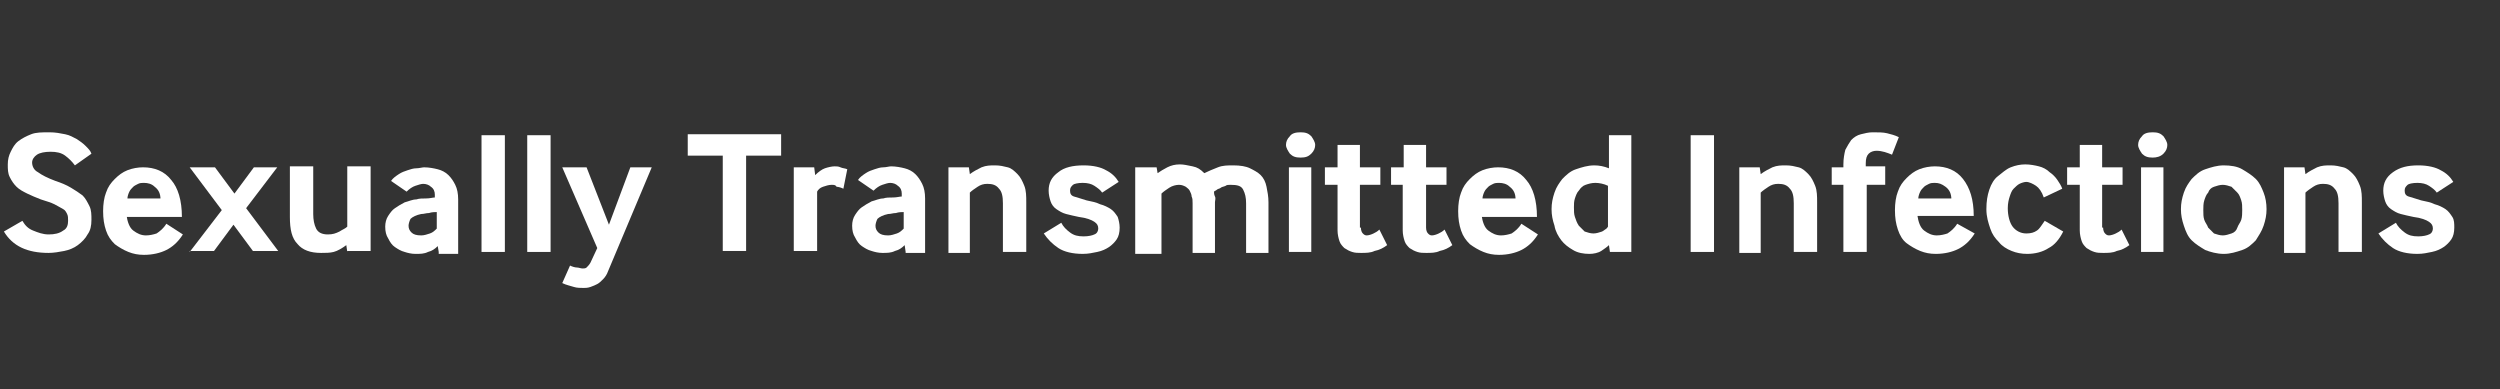
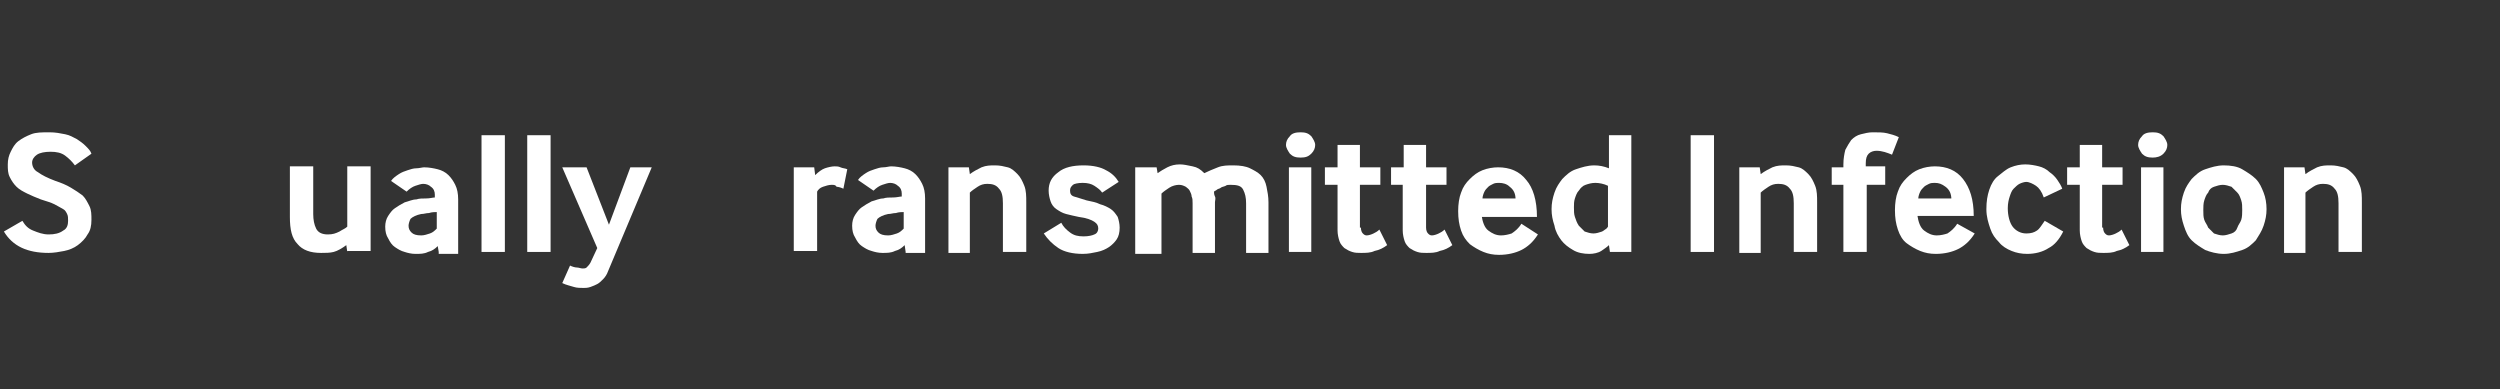
<svg xmlns="http://www.w3.org/2000/svg" version="1.1" id="Layer_1" x="0px" y="0px" viewBox="0 0 257 40" style="enable-background:new 0 0 257 40;" xml:space="preserve">
  <rect x="0" y="0" width="257" height="40" fill="#333333" stroke="none" />
  <style type="text/css">
    .st0{fill:#FFFFFF;}
  </style>
  <g id="XMLID_1_">
    <path id="XMLID_4_" class="st0" d="M2.3,22.7c0.3,0.5,0.6,0.8,1.1,1c0.5,0.2,1,0.4,1.6,0.4c0.6,0,1.1-0.1,1.5-0.4       c0.4-0.2,0.5-0.6,0.5-1c0-0.3,0-0.5-0.1-0.7c-0.1-0.2-0.2-0.4-0.4-0.5C6.3,21.4,6,21.2,5.6,21c-0.4-0.2-0.8-0.3-1.4-0.5       c-0.5-0.2-1-0.4-1.4-0.6s-0.8-0.4-1.1-0.7c-0.3-0.3-0.5-0.6-0.7-1c-0.2-0.4-0.2-0.8-0.2-1.3c0-0.5,0.1-0.9,0.3-1.3       c0.2-0.4,0.4-0.8,0.8-1.1c0.4-0.3,0.8-0.5,1.3-0.7s1.1-0.2,1.9-0.2c0.6,0,1.1,0.1,1.6,0.2s0.8,0.3,1.2,0.5c0.3,0.2,0.6,0.4,0.9,0.7       s0.5,0.5,0.6,0.8l-1.7,1.2c-0.3-0.4-0.6-0.7-1-1c-0.4-0.3-0.9-0.4-1.5-0.4c-0.6,0-1.1,0.1-1.4,0.3c-0.3,0.2-0.5,0.5-0.5,0.8       c0,0.4,0.2,0.8,0.6,1c0.4,0.3,1,0.6,1.8,0.9c0.6,0.2,1.1,0.4,1.6,0.7s0.8,0.5,1.2,0.8c0.3,0.3,0.5,0.7,0.7,1.1       c0.2,0.4,0.2,0.9,0.2,1.4c0,0.6-0.1,1.1-0.4,1.5c-0.2,0.4-0.6,0.8-1,1.1c-0.4,0.3-0.9,0.5-1.4,0.6c-0.5,0.1-1.1,0.2-1.6,0.2       c-2.2,0-3.7-0.7-4.6-2.2L2.3,22.7z" />
-     <path id="XMLID_6_" class="st0" d="M13,22.1c0.1,0.7,0.3,1.3,0.7,1.6c0.4,0.3,0.8,0.5,1.3,0.5c0.4,0,0.8-0.1,1.1-0.2       c0.3-0.2,0.7-0.5,1-1l1.7,1.1c-0.5,0.8-1.1,1.3-1.7,1.6c-0.6,0.3-1.4,0.5-2.3,0.5c-0.6,0-1.1-0.1-1.6-0.3c-0.5-0.2-1-0.5-1.4-0.8       c-0.4-0.4-0.7-0.8-0.9-1.4c-0.2-0.6-0.3-1.2-0.3-2c0-0.7,0.1-1.4,0.3-1.9c0.2-0.6,0.5-1,0.9-1.4c0.4-0.4,0.8-0.7,1.3-0.9       s1.1-0.3,1.6-0.3c1.2,0,2.2,0.4,2.9,1.3c0.7,0.8,1.1,2.1,1.1,3.8H13z M16.5,20.5c0-0.6-0.2-1-0.6-1.3c-0.3-0.3-0.7-0.4-1.1-0.4       c-0.2,0-0.4,0-0.6,0.1c-0.2,0.1-0.4,0.2-0.5,0.3c-0.2,0.2-0.3,0.3-0.4,0.5c-0.1,0.2-0.2,0.5-0.2,0.7H16.5z" />
-     <path id="XMLID_9_" class="st0" d="M19.5,25.9l3.3-4.3l-3.3-4.4h2.6l2,2.7l2-2.7h2.4l-3.2,4.2l3.3,4.4H26l-2-2.7l-2,2.7H19.5z" />
    <path id="XMLID_11_" class="st0" d="M35.7,25.9l-0.1-0.7c-0.4,0.3-0.9,0.6-1.3,0.7C33.9,26,33.5,26,33,26c-1.1,0-1.9-0.3-2.4-0.9       c-0.6-0.6-0.8-1.5-0.8-2.8v-5.2h2.4v4.9c0,0.6,0.1,1.1,0.3,1.5s0.6,0.6,1.2,0.6c0.5,0,0.8-0.1,1.2-0.3c0.3-0.2,0.6-0.3,0.8-0.5       v-6.2h2.4v8.7H35.7z" />
    <path id="XMLID_13_" class="st0" d="M45.1,25.9l-0.1-0.6c-0.3,0.3-0.6,0.5-1,0.6c-0.4,0.2-0.8,0.2-1.3,0.2c-0.4,0-0.8-0.1-1.1-0.2       c-0.4-0.1-0.7-0.3-1-0.5c-0.3-0.2-0.5-0.5-0.7-0.9c-0.2-0.3-0.3-0.7-0.3-1.2c0-0.4,0.1-0.8,0.3-1.1c0.2-0.3,0.4-0.6,0.7-0.8       c0.3-0.2,0.6-0.4,1-0.6c0.4-0.1,0.8-0.3,1.2-0.3c0.3-0.1,0.6-0.1,1-0.1c0.4,0,0.7-0.1,0.9-0.1v-0.3c0-0.3-0.1-0.6-0.4-0.8       c-0.2-0.2-0.5-0.3-0.8-0.3c-0.2,0-0.5,0.1-0.8,0.2c-0.3,0.1-0.6,0.3-0.9,0.6l-1.6-1.1c0.2-0.3,0.5-0.5,0.8-0.7       c0.3-0.2,0.6-0.3,0.9-0.4c0.3-0.1,0.6-0.2,0.9-0.2c0.3,0,0.6-0.1,0.8-0.1c0.5,0,1,0.1,1.4,0.2c0.4,0.1,0.8,0.3,1.1,0.6       c0.3,0.3,0.5,0.6,0.7,1s0.3,0.9,0.3,1.5v5.6H45.1z M44.9,21.8c-0.2,0-0.5,0-0.8,0.1c-0.3,0-0.5,0.1-0.8,0.1       c-0.5,0.1-0.9,0.3-1.1,0.5C42.1,22.7,42,23,42,23.2c0,0.3,0.1,0.5,0.3,0.7c0.2,0.2,0.5,0.3,1,0.3c0.3,0,0.6-0.1,0.9-0.2       c0.3-0.1,0.5-0.3,0.7-0.5V21.8z" />
    <path id="XMLID_16_" class="st0" d="M49.5,25.9v-12h2.4v12H49.5z" />
    <path id="XMLID_18_" class="st0" d="M54.2,25.9v-12h2.4v12H54.2z" />
    <path id="XMLID_20_" class="st0" d="M58.6,27.3c0.2,0.1,0.5,0.2,0.7,0.2c0.2,0,0.4,0.1,0.6,0.1c0.1,0,0.3,0,0.4-0.1       s0.3-0.3,0.4-0.5l0.7-1.5l-3.6-8.3h2.5l2.3,5.9l2.2-5.9H67l-4.5,10.7c-0.1,0.3-0.3,0.6-0.5,0.8c-0.2,0.2-0.4,0.4-0.6,0.5       c-0.2,0.1-0.4,0.2-0.7,0.3s-0.5,0.1-0.7,0.1c-0.3,0-0.7,0-1-0.1s-0.8-0.2-1.2-0.4L58.6,27.3z" />
-     <path id="XMLID_22_" class="st0" d="M74.3,25.9V16h-3.6v-2.2h9.6V16h-3.6v9.8H74.3z" />
    <path id="XMLID_24_" class="st0" d="M81.6,25.9v-8.7h2.1l0.1,0.8c0.3-0.3,0.7-0.6,1-0.7c0.3-0.1,0.7-0.2,1-0.2c0.2,0,0.4,0,0.6,0.1       s0.5,0.1,0.7,0.2l-0.4,2c-0.2-0.1-0.5-0.2-0.7-0.2C85.9,19,85.7,19,85.5,19c-0.3,0-0.6,0.1-0.9,0.2s-0.5,0.3-0.6,0.5v6.1H81.6z" />
    <path id="XMLID_26_" class="st0" d="M93.1,25.9L93,25.2c-0.3,0.3-0.6,0.5-1,0.6c-0.4,0.2-0.8,0.2-1.3,0.2c-0.4,0-0.8-0.1-1.1-0.2       c-0.4-0.1-0.7-0.3-1-0.5c-0.3-0.2-0.5-0.5-0.7-0.9c-0.2-0.3-0.3-0.7-0.3-1.2c0-0.4,0.1-0.8,0.3-1.1c0.2-0.3,0.4-0.6,0.7-0.8       c0.3-0.2,0.6-0.4,1-0.6c0.4-0.1,0.8-0.3,1.2-0.3c0.3-0.1,0.6-0.1,1-0.1c0.4,0,0.7-0.1,0.9-0.1v-0.3c0-0.3-0.1-0.6-0.4-0.8       c-0.2-0.2-0.5-0.3-0.8-0.3c-0.2,0-0.5,0.1-0.8,0.2c-0.3,0.1-0.6,0.3-0.9,0.6l-1.6-1.1c0.2-0.3,0.5-0.5,0.8-0.7       c0.3-0.2,0.6-0.3,0.9-0.4c0.3-0.1,0.6-0.2,0.9-0.2c0.3,0,0.6-0.1,0.8-0.1c0.5,0,1,0.1,1.4,0.2c0.4,0.1,0.8,0.3,1.1,0.6       c0.3,0.3,0.5,0.6,0.7,1s0.3,0.9,0.3,1.5v5.6H93.1z M92.9,21.8c-0.2,0-0.5,0-0.8,0.1c-0.3,0-0.5,0.1-0.8,0.1       c-0.5,0.1-0.9,0.3-1.1,0.5C90.1,22.7,90,23,90,23.2c0,0.3,0.1,0.5,0.3,0.7c0.2,0.2,0.5,0.3,1,0.3c0.3,0,0.6-0.1,0.9-0.2       c0.3-0.1,0.5-0.3,0.7-0.5V21.8z" />
    <path id="XMLID_29_" class="st0" d="M97.5,25.9v-8.7h2.1l0.1,0.7c0.4-0.3,0.8-0.5,1.2-0.7c0.5-0.2,0.9-0.2,1.4-0.2       c0.5,0,0.9,0.1,1.3,0.2c0.4,0.1,0.7,0.4,1,0.7c0.3,0.3,0.5,0.7,0.7,1.2c0.2,0.5,0.2,1.1,0.2,1.7v5.1h-2.4v-5c0-0.7-0.1-1.2-0.4-1.5       c-0.3-0.4-0.7-0.5-1.2-0.5c-0.4,0-0.7,0.1-1,0.3s-0.6,0.4-0.8,0.6v6.2H97.5z" />
    <path id="XMLID_31_" class="st0" d="M109.1,22.9c0.2,0.4,0.5,0.7,0.9,1c0.4,0.3,0.8,0.4,1.4,0.4c0.5,0,0.9-0.1,1.1-0.2       c0.3-0.1,0.4-0.4,0.4-0.6c0-0.3-0.1-0.5-0.4-0.7c-0.3-0.2-0.8-0.4-1.6-0.5c-0.5-0.1-0.9-0.2-1.3-0.3s-0.7-0.3-1-0.5       c-0.3-0.2-0.5-0.5-0.6-0.8s-0.2-0.7-0.2-1.1c0-0.8,0.3-1.4,1-1.9c0.6-0.5,1.5-0.7,2.6-0.7c1,0,1.8,0.2,2.3,0.5       c0.6,0.3,1,0.7,1.3,1.2l-1.7,1.1c-0.2-0.3-0.5-0.5-0.8-0.7s-0.7-0.3-1.2-0.3c-0.5,0-0.9,0.1-1,0.2c-0.2,0.2-0.3,0.3-0.3,0.6       c0,0.3,0.1,0.5,0.4,0.6s0.7,0.2,1.3,0.4c0.5,0.1,1,0.2,1.4,0.4c0.4,0.1,0.8,0.3,1.1,0.5c0.3,0.2,0.5,0.5,0.7,0.8       c0.1,0.3,0.2,0.7,0.2,1.1c0,0.5-0.1,0.9-0.3,1.2c-0.2,0.3-0.5,0.6-0.8,0.8c-0.3,0.2-0.7,0.4-1.2,0.5c-0.5,0.1-0.9,0.2-1.5,0.2       c-1,0-1.9-0.2-2.5-0.6s-1.1-0.9-1.5-1.5L109.1,22.9z" />
    <path id="XMLID_33_" class="st0" d="M116.7,25.9v-8.7h2.2l0.1,0.6c0.3-0.2,0.6-0.4,1-0.6s0.8-0.3,1.3-0.3c0.4,0,0.8,0.1,1.3,0.2       s0.8,0.3,1.2,0.7c0.4-0.2,0.9-0.4,1.4-0.6c0.5-0.2,1-0.2,1.6-0.2c0.7,0,1.3,0.1,1.7,0.3s0.8,0.4,1.1,0.7c0.3,0.3,0.5,0.7,0.6,1.2       s0.2,1,0.2,1.6v5.2h-2.3v-5.1c0-0.6-0.1-1-0.3-1.4c-0.2-0.4-0.6-0.5-1.3-0.5c-0.2,0-0.4,0-0.5,0.1c-0.2,0.1-0.4,0.1-0.5,0.2       s-0.3,0.1-0.4,0.2c-0.1,0.1-0.2,0.1-0.3,0.2c0,0.1,0,0.3,0.1,0.5s0,0.4,0,0.6v5.2h-2.3v-5.1c0-0.3,0-0.5-0.1-0.7       c0-0.2-0.1-0.4-0.2-0.6s-0.3-0.3-0.4-0.4c-0.2-0.1-0.4-0.2-0.7-0.2c-0.3,0-0.7,0.1-1,0.3c-0.3,0.2-0.6,0.4-0.8,0.6v6.2H116.7z" />
    <path id="XMLID_35_" class="st0" d="M133.7,16.2c-0.5,0-0.8-0.1-1.1-0.4c-0.2-0.3-0.4-0.6-0.4-0.9c0-0.3,0.1-0.6,0.4-0.9       c0.2-0.3,0.6-0.4,1.1-0.4c0.5,0,0.8,0.1,1.1,0.4c0.2,0.3,0.4,0.6,0.4,0.9c0,0.3-0.1,0.6-0.4,0.9C134.5,16.1,134.2,16.2,133.7,16.2z       M132.5,25.9v-8.7h2.3v8.7H132.5z" />
    <path id="XMLID_38_" class="st0" d="M139.9,23.4c0,0.3,0.1,0.5,0.2,0.6s0.2,0.2,0.4,0.2c0.2,0,0.5-0.1,0.7-0.2       c0.2-0.1,0.4-0.2,0.6-0.4l0.8,1.6c-0.4,0.3-0.8,0.5-1.3,0.6c-0.4,0.2-0.9,0.2-1.4,0.2c-0.3,0-0.6,0-0.9-0.1s-0.5-0.2-0.8-0.4       c-0.2-0.2-0.4-0.4-0.5-0.7c-0.1-0.3-0.2-0.7-0.2-1.1V19h-1.3v-1.8h1.3v-2.3h2.3v2.3h2.1V19h-2.1V23.4z" />
    <path id="XMLID_40_" class="st0" d="M146.6,23.4c0,0.3,0.1,0.5,0.2,0.6s0.2,0.2,0.4,0.2c0.2,0,0.5-0.1,0.7-0.2       c0.2-0.1,0.4-0.2,0.6-0.4l0.8,1.6c-0.4,0.3-0.8,0.5-1.3,0.6c-0.4,0.2-0.9,0.2-1.4,0.2c-0.3,0-0.6,0-0.9-0.1s-0.5-0.2-0.8-0.4       c-0.2-0.2-0.4-0.4-0.5-0.7s-0.2-0.7-0.2-1.1V19H143v-1.8h1.3v-2.3h2.3v2.3h2.1V19h-2.1V23.4z" />
    <path id="XMLID_42_" class="st0" d="M152.3,22.1c0.1,0.7,0.3,1.3,0.7,1.6c0.4,0.3,0.8,0.5,1.3,0.5c0.4,0,0.8-0.1,1.1-0.2       c0.3-0.2,0.7-0.5,1-1l1.7,1.1c-0.5,0.8-1.1,1.3-1.7,1.6c-0.6,0.3-1.4,0.5-2.3,0.5c-0.6,0-1.1-0.1-1.6-0.3c-0.5-0.2-1-0.5-1.4-0.8       c-0.4-0.4-0.7-0.8-0.9-1.4c-0.2-0.6-0.3-1.2-0.3-2c0-0.7,0.1-1.4,0.3-1.9c0.2-0.6,0.5-1,0.9-1.4c0.4-0.4,0.8-0.7,1.3-0.9       c0.5-0.2,1.1-0.3,1.6-0.3c1.2,0,2.2,0.4,2.9,1.3c0.7,0.8,1.1,2.1,1.1,3.8H152.3z M155.8,20.5c0-0.6-0.2-1-0.6-1.3       c-0.3-0.3-0.7-0.4-1.1-0.4c-0.2,0-0.4,0-0.6,0.1s-0.4,0.2-0.5,0.3c-0.2,0.2-0.3,0.3-0.4,0.5c-0.1,0.2-0.2,0.5-0.2,0.7H155.8z" />
    <path id="XMLID_45_" class="st0" d="M165.5,25.9l-0.1-0.7c-0.2,0.2-0.5,0.4-0.8,0.6c-0.3,0.2-0.8,0.3-1.2,0.3       c-0.6,0-1.2-0.1-1.7-0.4c-0.5-0.3-0.9-0.6-1.2-1c-0.3-0.4-0.6-0.9-0.7-1.5c-0.2-0.6-0.3-1.1-0.3-1.7c0-0.6,0.1-1.1,0.3-1.7       s0.5-1,0.8-1.4c0.4-0.4,0.8-0.8,1.4-1s1.2-0.4,1.9-0.4c0.5,0,1,0.1,1.5,0.3v-3.4h2.3v12H165.5z M165.3,19.1       c-0.4-0.2-0.9-0.3-1.3-0.3c-0.4,0-0.7,0.1-1,0.2c-0.3,0.1-0.5,0.3-0.7,0.6c-0.2,0.2-0.3,0.5-0.4,0.8c-0.1,0.3-0.1,0.6-0.1,0.9       c0,0.4,0,0.7,0.1,1s0.2,0.6,0.4,0.9c0.2,0.2,0.4,0.4,0.6,0.6c0.3,0.1,0.6,0.2,0.9,0.2c0.3,0,0.6-0.1,0.9-0.2       c0.3-0.2,0.5-0.3,0.6-0.5V19.1z" />
    <path id="XMLID_48_" class="st0" d="M173.8,25.9v-12h2.4v12H173.8z" />
    <path id="XMLID_50_" class="st0" d="M178.8,25.9v-8.7h2.1l0.1,0.7c0.4-0.3,0.8-0.5,1.2-0.7c0.5-0.2,0.9-0.2,1.4-0.2       c0.5,0,0.9,0.1,1.3,0.2c0.4,0.1,0.7,0.4,1,0.7c0.3,0.3,0.5,0.7,0.7,1.2c0.2,0.5,0.2,1.1,0.2,1.7v5.1h-2.4v-5c0-0.7-0.1-1.2-0.4-1.5       c-0.3-0.4-0.7-0.5-1.2-0.5c-0.4,0-0.7,0.1-1,0.3c-0.3,0.2-0.6,0.4-0.8,0.6v6.2H178.8z" />
    <path id="XMLID_52_" class="st0" d="M189.5,25.9V19h-1.2v-1.8h1.2v-0.3c0-0.6,0.1-1.1,0.2-1.5c0.2-0.4,0.4-0.7,0.6-1       c0.3-0.3,0.6-0.5,1-0.6s0.8-0.2,1.2-0.2c0.6,0,1.1,0,1.5,0.1c0.4,0.1,0.8,0.2,1.2,0.4l-0.7,1.8c-0.5-0.2-1-0.4-1.6-0.4       c-0.3,0-0.6,0.1-0.8,0.3c-0.2,0.2-0.3,0.5-0.3,1v0.3h2V19h-1.9v6.9H189.5z" />
    <path id="XMLID_54_" class="st0" d="M197.1,22.1c0.1,0.7,0.3,1.3,0.7,1.6c0.4,0.3,0.8,0.5,1.3,0.5c0.4,0,0.8-0.1,1.1-0.2       c0.3-0.2,0.7-0.5,1-1L203,24c-0.5,0.8-1.1,1.3-1.7,1.6c-0.6,0.3-1.4,0.5-2.3,0.5c-0.6,0-1.1-0.1-1.6-0.3c-0.5-0.2-1-0.5-1.4-0.8       s-0.7-0.8-0.9-1.4c-0.2-0.6-0.3-1.2-0.3-2c0-0.7,0.1-1.4,0.3-1.9c0.2-0.6,0.5-1,0.9-1.4c0.4-0.4,0.8-0.7,1.3-0.9       c0.5-0.2,1.1-0.3,1.6-0.3c1.2,0,2.2,0.4,2.9,1.3s1.1,2.1,1.1,3.8H197.1z M200.6,20.5c0-0.6-0.2-1-0.6-1.3s-0.7-0.4-1.1-0.4       c-0.2,0-0.4,0-0.6,0.1c-0.2,0.1-0.4,0.2-0.5,0.3c-0.2,0.2-0.3,0.3-0.4,0.5c-0.1,0.2-0.2,0.5-0.2,0.7H200.6z" />
    <path id="XMLID_57_" class="st0" d="M212.1,23.8c-0.4,0.8-0.9,1.4-1.5,1.7c-0.6,0.4-1.4,0.6-2.2,0.6c-0.6,0-1.1-0.1-1.6-0.3       c-0.5-0.2-1-0.5-1.3-0.9c-0.4-0.4-0.7-0.8-0.9-1.4c-0.2-0.6-0.4-1.2-0.4-2c0-0.8,0.1-1.4,0.3-2c0.2-0.6,0.5-1.1,0.9-1.4       s0.8-0.7,1.3-0.9c0.5-0.2,1-0.3,1.5-0.3s1,0.1,1.4,0.2s0.8,0.3,1.1,0.6c0.3,0.2,0.6,0.5,0.8,0.8c0.2,0.3,0.4,0.6,0.5,0.9l-1.9,0.9       c-0.2-0.6-0.5-1-0.8-1.2s-0.7-0.4-1-0.4c-0.2,0-0.5,0.1-0.7,0.2c-0.2,0.1-0.4,0.3-0.6,0.5s-0.3,0.5-0.4,0.8       c-0.1,0.3-0.2,0.7-0.2,1.2c0,0.8,0.2,1.5,0.5,1.9s0.8,0.7,1.4,0.7c0.5,0,0.8-0.1,1.1-0.3c0.3-0.2,0.5-0.6,0.8-1L212.1,23.8z" />
    <path id="XMLID_59_" class="st0" d="M216.2,23.4c0,0.3,0.1,0.5,0.2,0.6s0.2,0.2,0.4,0.2c0.2,0,0.5-0.1,0.7-0.2       c0.2-0.1,0.4-0.2,0.6-0.4l0.8,1.6c-0.4,0.3-0.8,0.5-1.3,0.6c-0.4,0.2-0.9,0.2-1.4,0.2c-0.3,0-0.6,0-0.9-0.1s-0.5-0.2-0.8-0.4       c-0.2-0.2-0.4-0.4-0.5-0.7s-0.2-0.7-0.2-1.1V19h-1.3v-1.8h1.3v-2.3h2.3v2.3h2.1V19h-2.1V23.4z" />
    <path id="XMLID_61_" class="st0" d="M221.3,16.2c-0.5,0-0.8-0.1-1.1-0.4c-0.2-0.3-0.4-0.6-0.4-0.9c0-0.3,0.1-0.6,0.4-0.9       c0.2-0.3,0.6-0.4,1.1-0.4s0.8,0.1,1.1,0.4c0.2,0.3,0.4,0.6,0.4,0.9c0,0.3-0.1,0.6-0.4,0.9C222.1,16.1,221.7,16.2,221.3,16.2z       M220.1,25.9v-8.7h2.3v8.7H220.1z" />
    <path id="XMLID_64_" class="st0" d="M226.7,25.7c-0.5-0.3-1-0.6-1.4-1c-0.4-0.4-0.6-0.9-0.8-1.5s-0.3-1.1-0.3-1.7       c0-0.6,0.1-1.1,0.3-1.7s0.5-1,0.8-1.4c0.4-0.4,0.8-0.8,1.4-1s1.2-0.4,1.9-0.4c0.7,0,1.4,0.1,1.9,0.4s1,0.6,1.4,1       c0.4,0.4,0.6,0.9,0.8,1.4s0.3,1.1,0.3,1.7c0,0.6-0.1,1.1-0.3,1.7s-0.5,1-0.8,1.5c-0.4,0.4-0.8,0.8-1.4,1s-1.2,0.4-1.9,0.4       C227.9,26.1,227.2,25.9,226.7,25.7z M227,23.4c0.2,0.2,0.4,0.4,0.6,0.6c0.3,0.1,0.6,0.2,0.9,0.2c0.3,0,0.6-0.1,0.9-0.2       c0.3-0.1,0.5-0.3,0.6-0.6s0.3-0.5,0.4-0.8s0.1-0.7,0.1-1c0-0.4,0-0.7-0.1-1c-0.1-0.3-0.2-0.6-0.4-0.8c-0.2-0.2-0.4-0.4-0.6-0.6       c-0.3-0.1-0.6-0.2-0.9-0.2s-0.6,0.1-0.9,0.2s-0.5,0.3-0.6,0.6c-0.2,0.2-0.3,0.5-0.4,0.8c-0.1,0.3-0.1,0.7-0.1,1c0,0.4,0,0.7,0.1,1       S226.9,23.1,227,23.4z" />
    <path id="XMLID_67_" class="st0" d="M234.8,25.9v-8.7h2.1l0.1,0.7c0.4-0.3,0.8-0.5,1.2-0.7c0.5-0.2,0.9-0.2,1.4-0.2       c0.5,0,0.9,0.1,1.3,0.2c0.4,0.1,0.7,0.4,1,0.7c0.3,0.3,0.5,0.7,0.7,1.2c0.2,0.5,0.2,1.1,0.2,1.7v5.1h-2.4v-5c0-0.7-0.1-1.2-0.4-1.5       c-0.3-0.4-0.7-0.5-1.2-0.5c-0.4,0-0.7,0.1-1,0.3c-0.3,0.2-0.6,0.4-0.8,0.6v6.2H234.8z" />
-     <path id="XMLID_69_" class="st0" d="M246.3,22.9c0.2,0.4,0.5,0.7,0.9,1c0.4,0.3,0.8,0.4,1.4,0.4c0.5,0,0.9-0.1,1.1-0.2       c0.3-0.1,0.4-0.4,0.4-0.6c0-0.3-0.1-0.5-0.4-0.7c-0.3-0.2-0.8-0.4-1.6-0.5c-0.5-0.1-0.9-0.2-1.3-0.3s-0.7-0.3-1-0.5       s-0.5-0.5-0.6-0.8c-0.1-0.3-0.2-0.7-0.2-1.1c0-0.8,0.3-1.4,1-1.9s1.5-0.7,2.6-0.7c1,0,1.8,0.2,2.3,0.5c0.6,0.3,1,0.7,1.3,1.2       l-1.7,1.1c-0.2-0.3-0.5-0.5-0.8-0.7s-0.7-0.3-1.2-0.3c-0.5,0-0.9,0.1-1,0.2c-0.2,0.2-0.3,0.3-0.3,0.6c0,0.3,0.1,0.5,0.4,0.6       s0.7,0.2,1.3,0.4c0.5,0.1,1,0.2,1.4,0.4c0.4,0.1,0.8,0.3,1.1,0.5c0.3,0.2,0.5,0.5,0.7,0.8c0.2,0.3,0.2,0.7,0.2,1.1       c0,0.5-0.1,0.9-0.3,1.2c-0.2,0.3-0.5,0.6-0.8,0.8c-0.3,0.2-0.7,0.4-1.2,0.5c-0.5,0.1-0.9,0.2-1.5,0.2c-1,0-1.9-0.2-2.5-0.6       c-0.6-0.4-1.1-0.9-1.5-1.5L246.3,22.9z" />
  </g>
</svg>